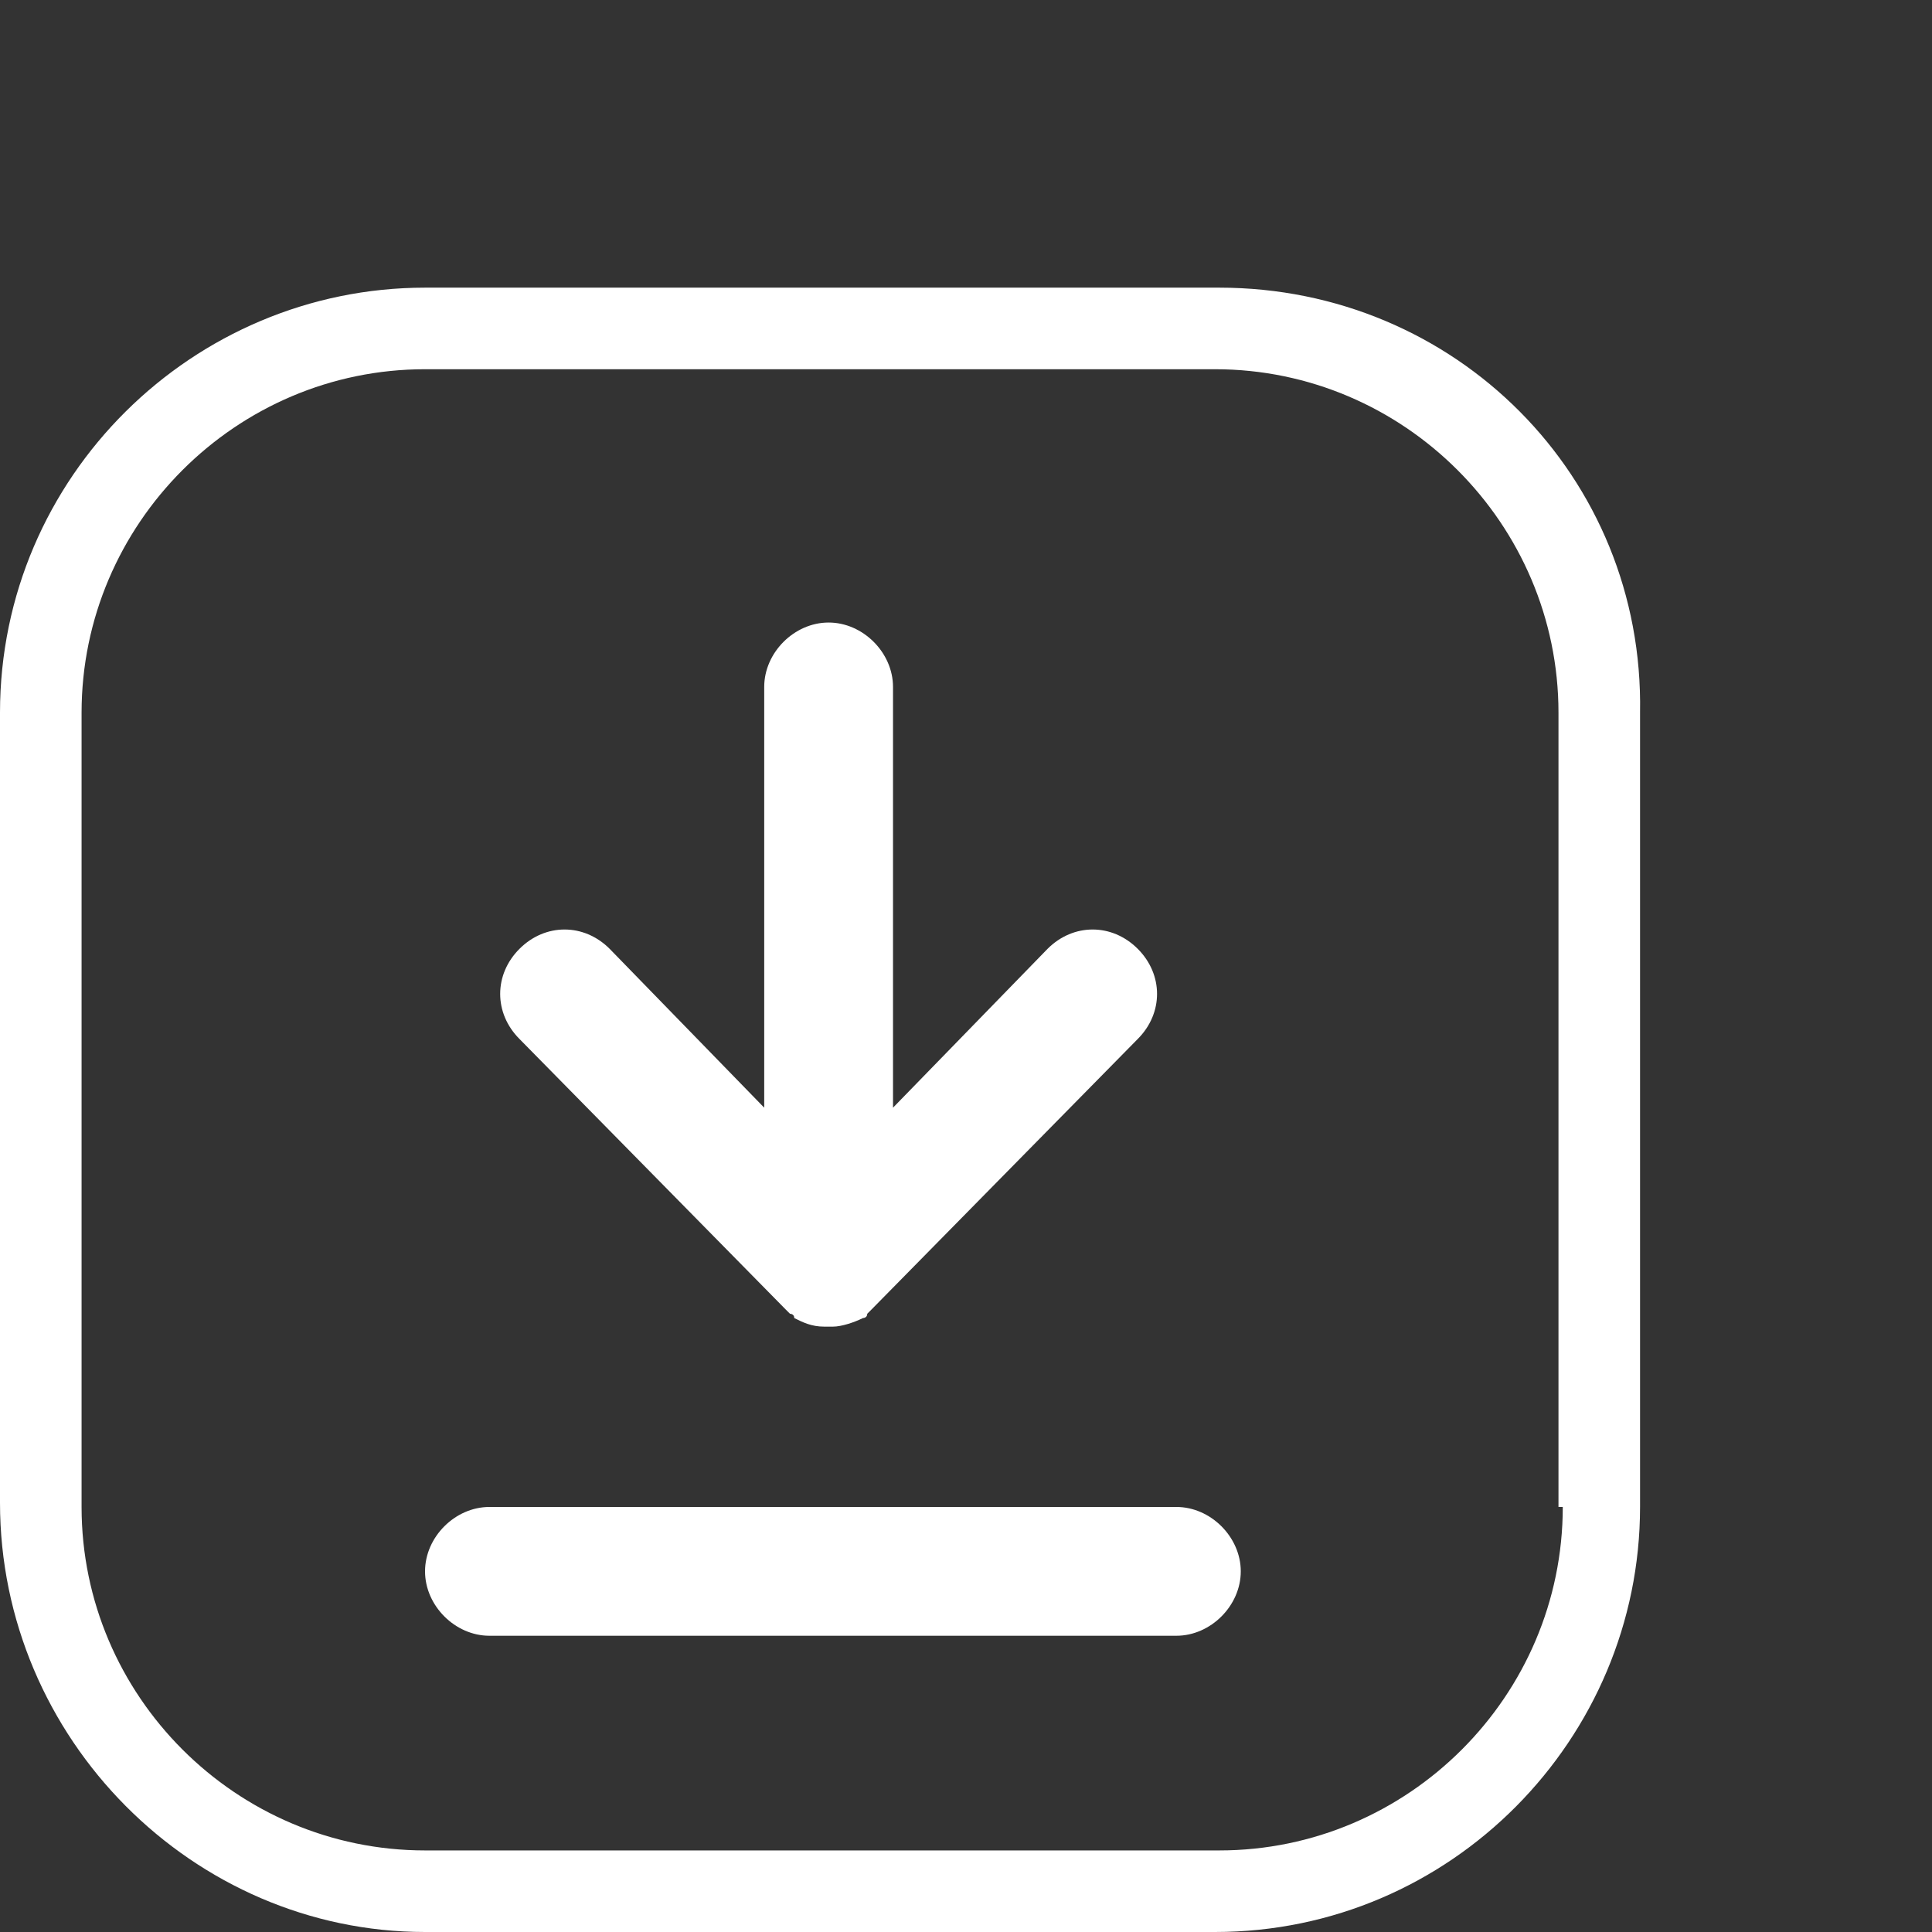
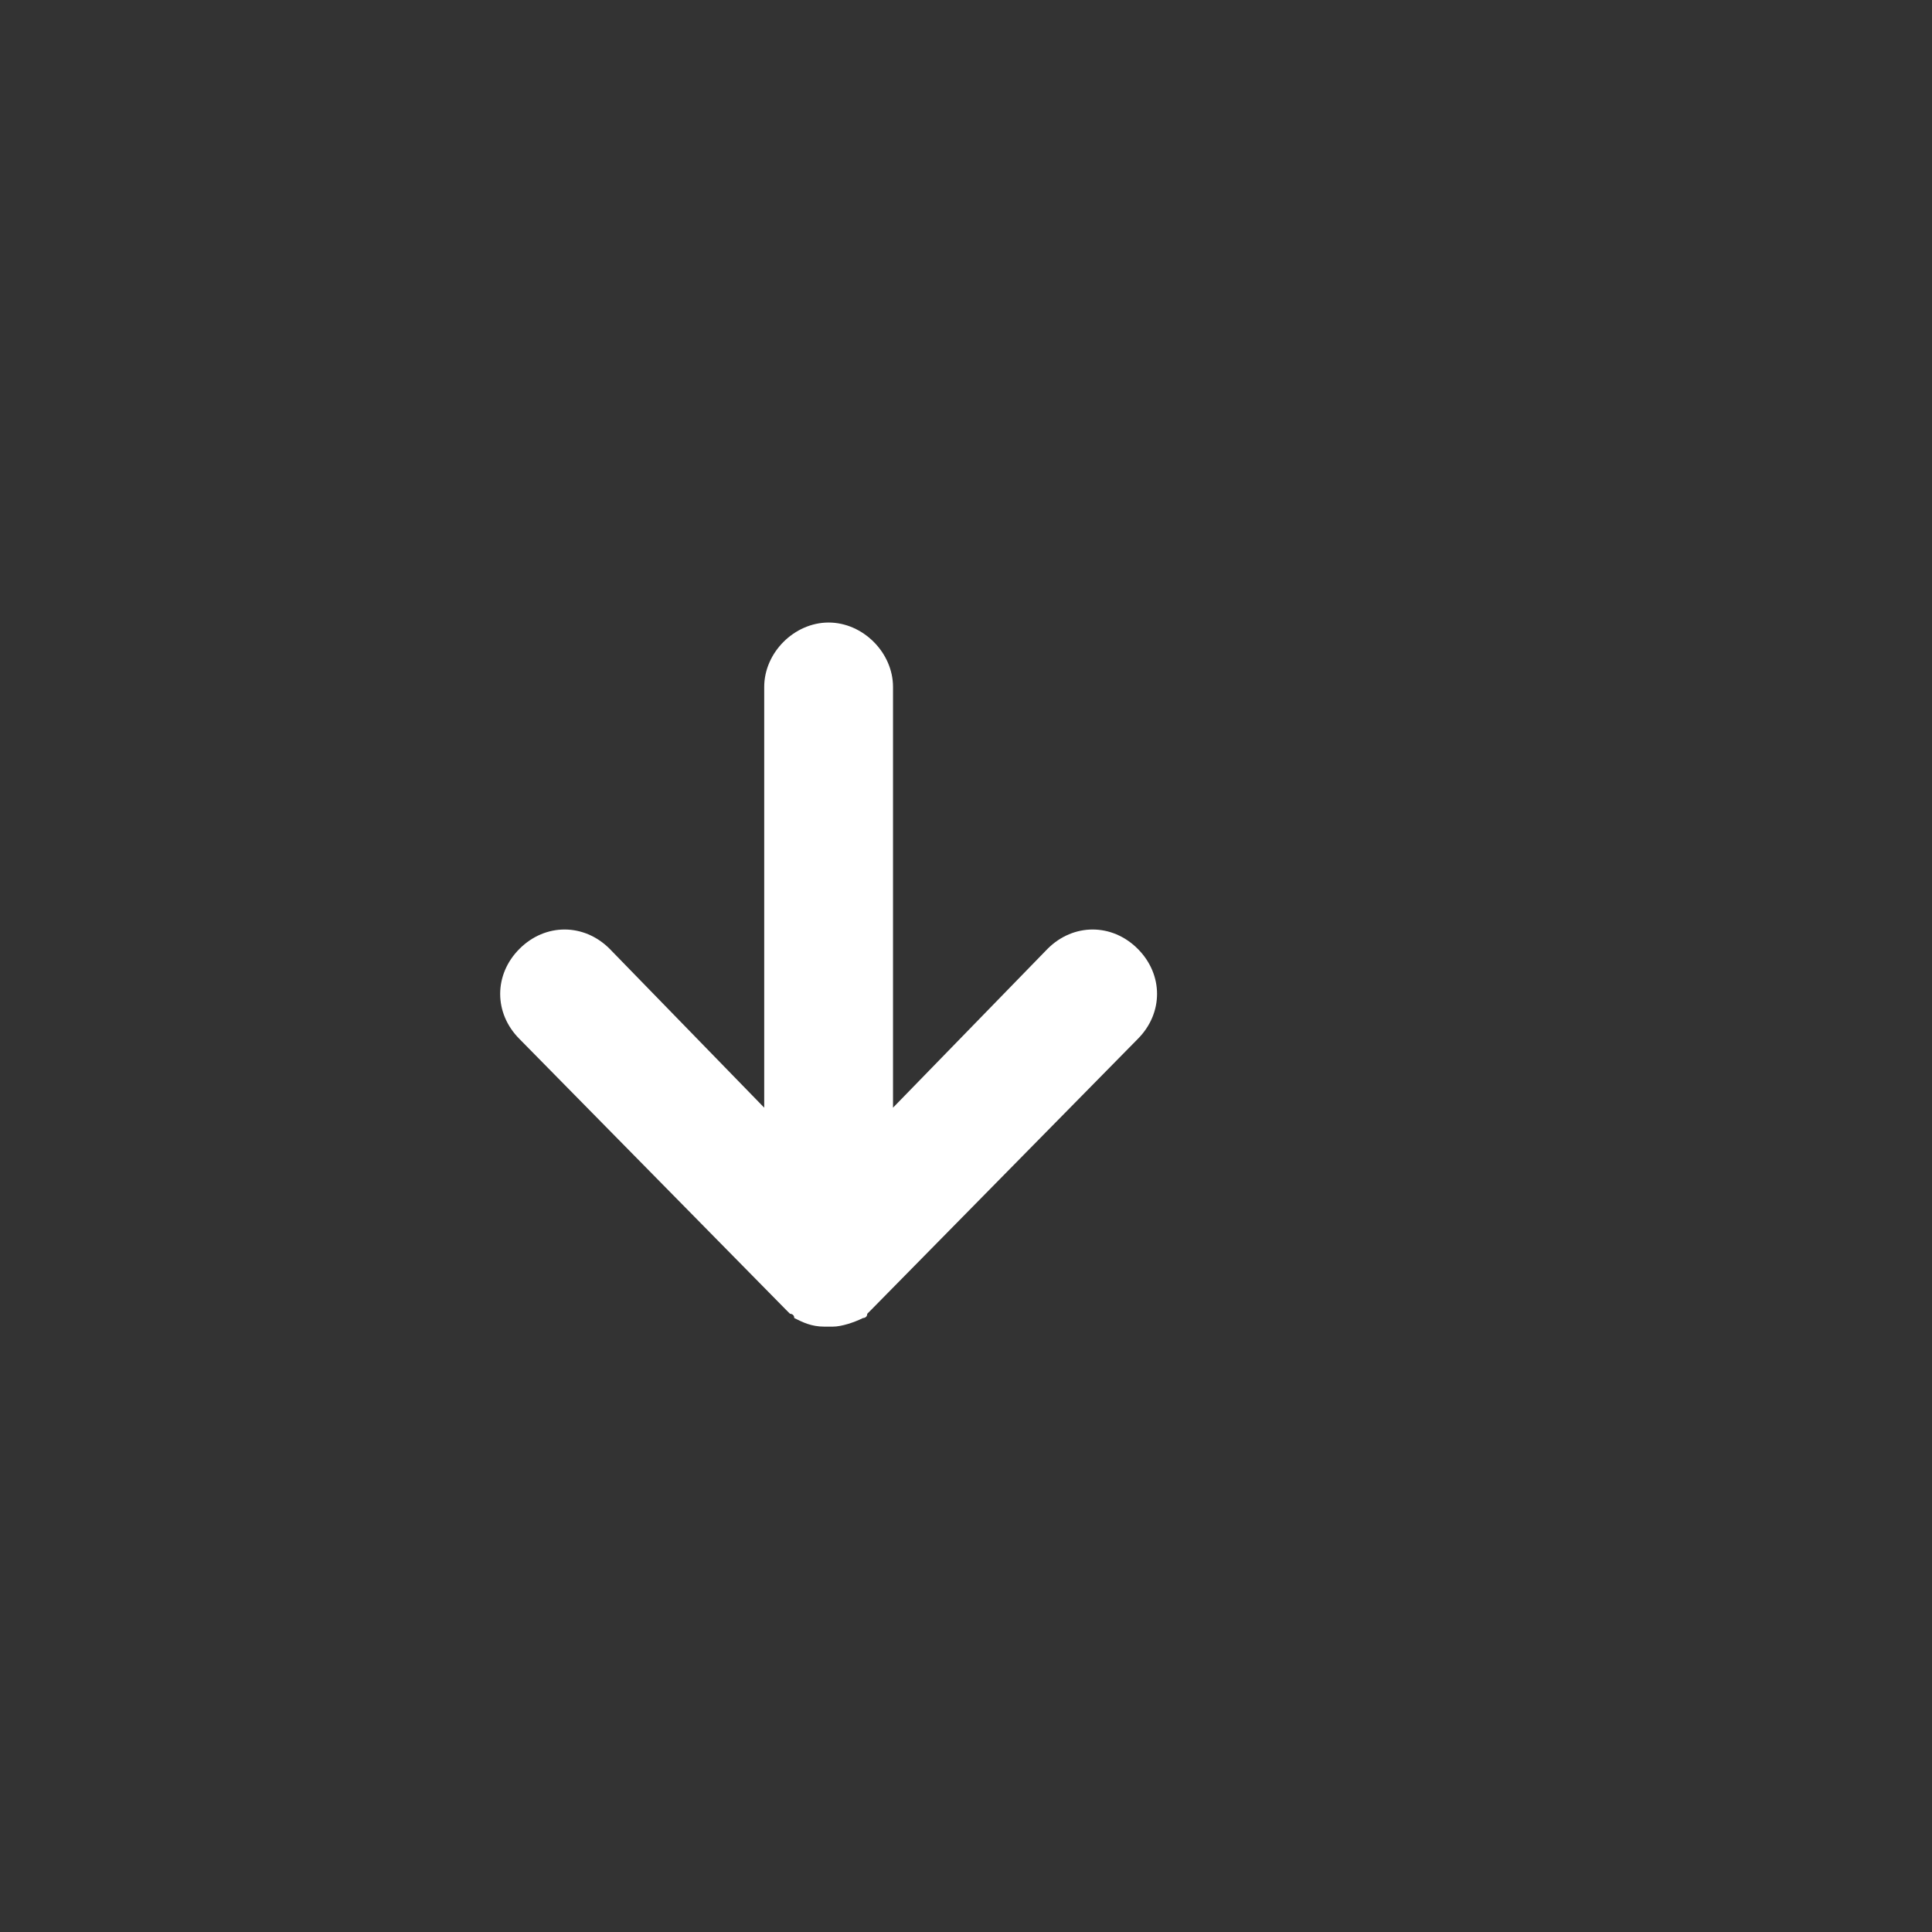
<svg xmlns="http://www.w3.org/2000/svg" version="1.1" id="Layer_1" x="0px" y="0px" viewBox="0 0 45 45" style="enable-background:new 0 0 45 45;" xml:space="preserve">
  <rect x="0" y="0" width="45" height="45" fill="#333333" stroke="none" />
  <style type="text/css"> .st0{fill:#FFFFFF;} </style>
  <g>
-     <path class="st0" d="M28.4,6.7H9.9C4.5,6.7,0,11.1,0,16.6v18.4C0,40.5,4.5,45,9.9,45h18.4c5.5,0,9.9-4.5,9.9-9.9V16.6 C38.3,11.1,33.9,6.7,28.4,6.7z M36.4,35.1c0,4.4-3.6,8-8,8H9.9c-4.4,0-8-3.6-8-8V16.6c0-4.4,3.6-8,8-8h18.4c4.4,0,8,3.6,8,8V35.1z" />
    <path class="st0" d="M18.3,30.5C18.3,30.5,18.3,30.5,18.3,30.5C18.3,30.5,18.3,30.5,18.3,30.5c0.1,0.1,0.1,0.1,0.1,0.1 c0,0,0.1,0,0.1,0.1c0,0,0,0,0,0c0.2,0.1,0.4,0.2,0.7,0.2c0,0,0.1,0,0.1,0c0,0,0.1,0,0.1,0c0.2,0,0.5-0.1,0.7-0.2c0,0,0,0,0,0 c0,0,0.1,0,0.1-0.1c0,0,0,0,0,0c0,0,0,0,0.1-0.1c0,0,0,0,0,0l6.2-6.3c0.6-0.6,0.6-1.5,0-2.1c-0.6-0.6-1.5-0.6-2.1,0l-3.6,3.7v-9.8 c0-0.8-0.7-1.5-1.5-1.5c-0.8,0-1.5,0.7-1.5,1.5v9.8l-3.6-3.7c-0.6-0.6-1.5-0.6-2.1,0c-0.6,0.6-0.6,1.5,0,2.1L18.3,30.5z" />
-     <path class="st0" d="M27.4,35.1h-16c-0.8,0-1.5,0.7-1.5,1.5s0.7,1.5,1.5,1.5h16c0.8,0,1.5-0.7,1.5-1.5S28.2,35.1,27.4,35.1z" />
  </g>
</svg>